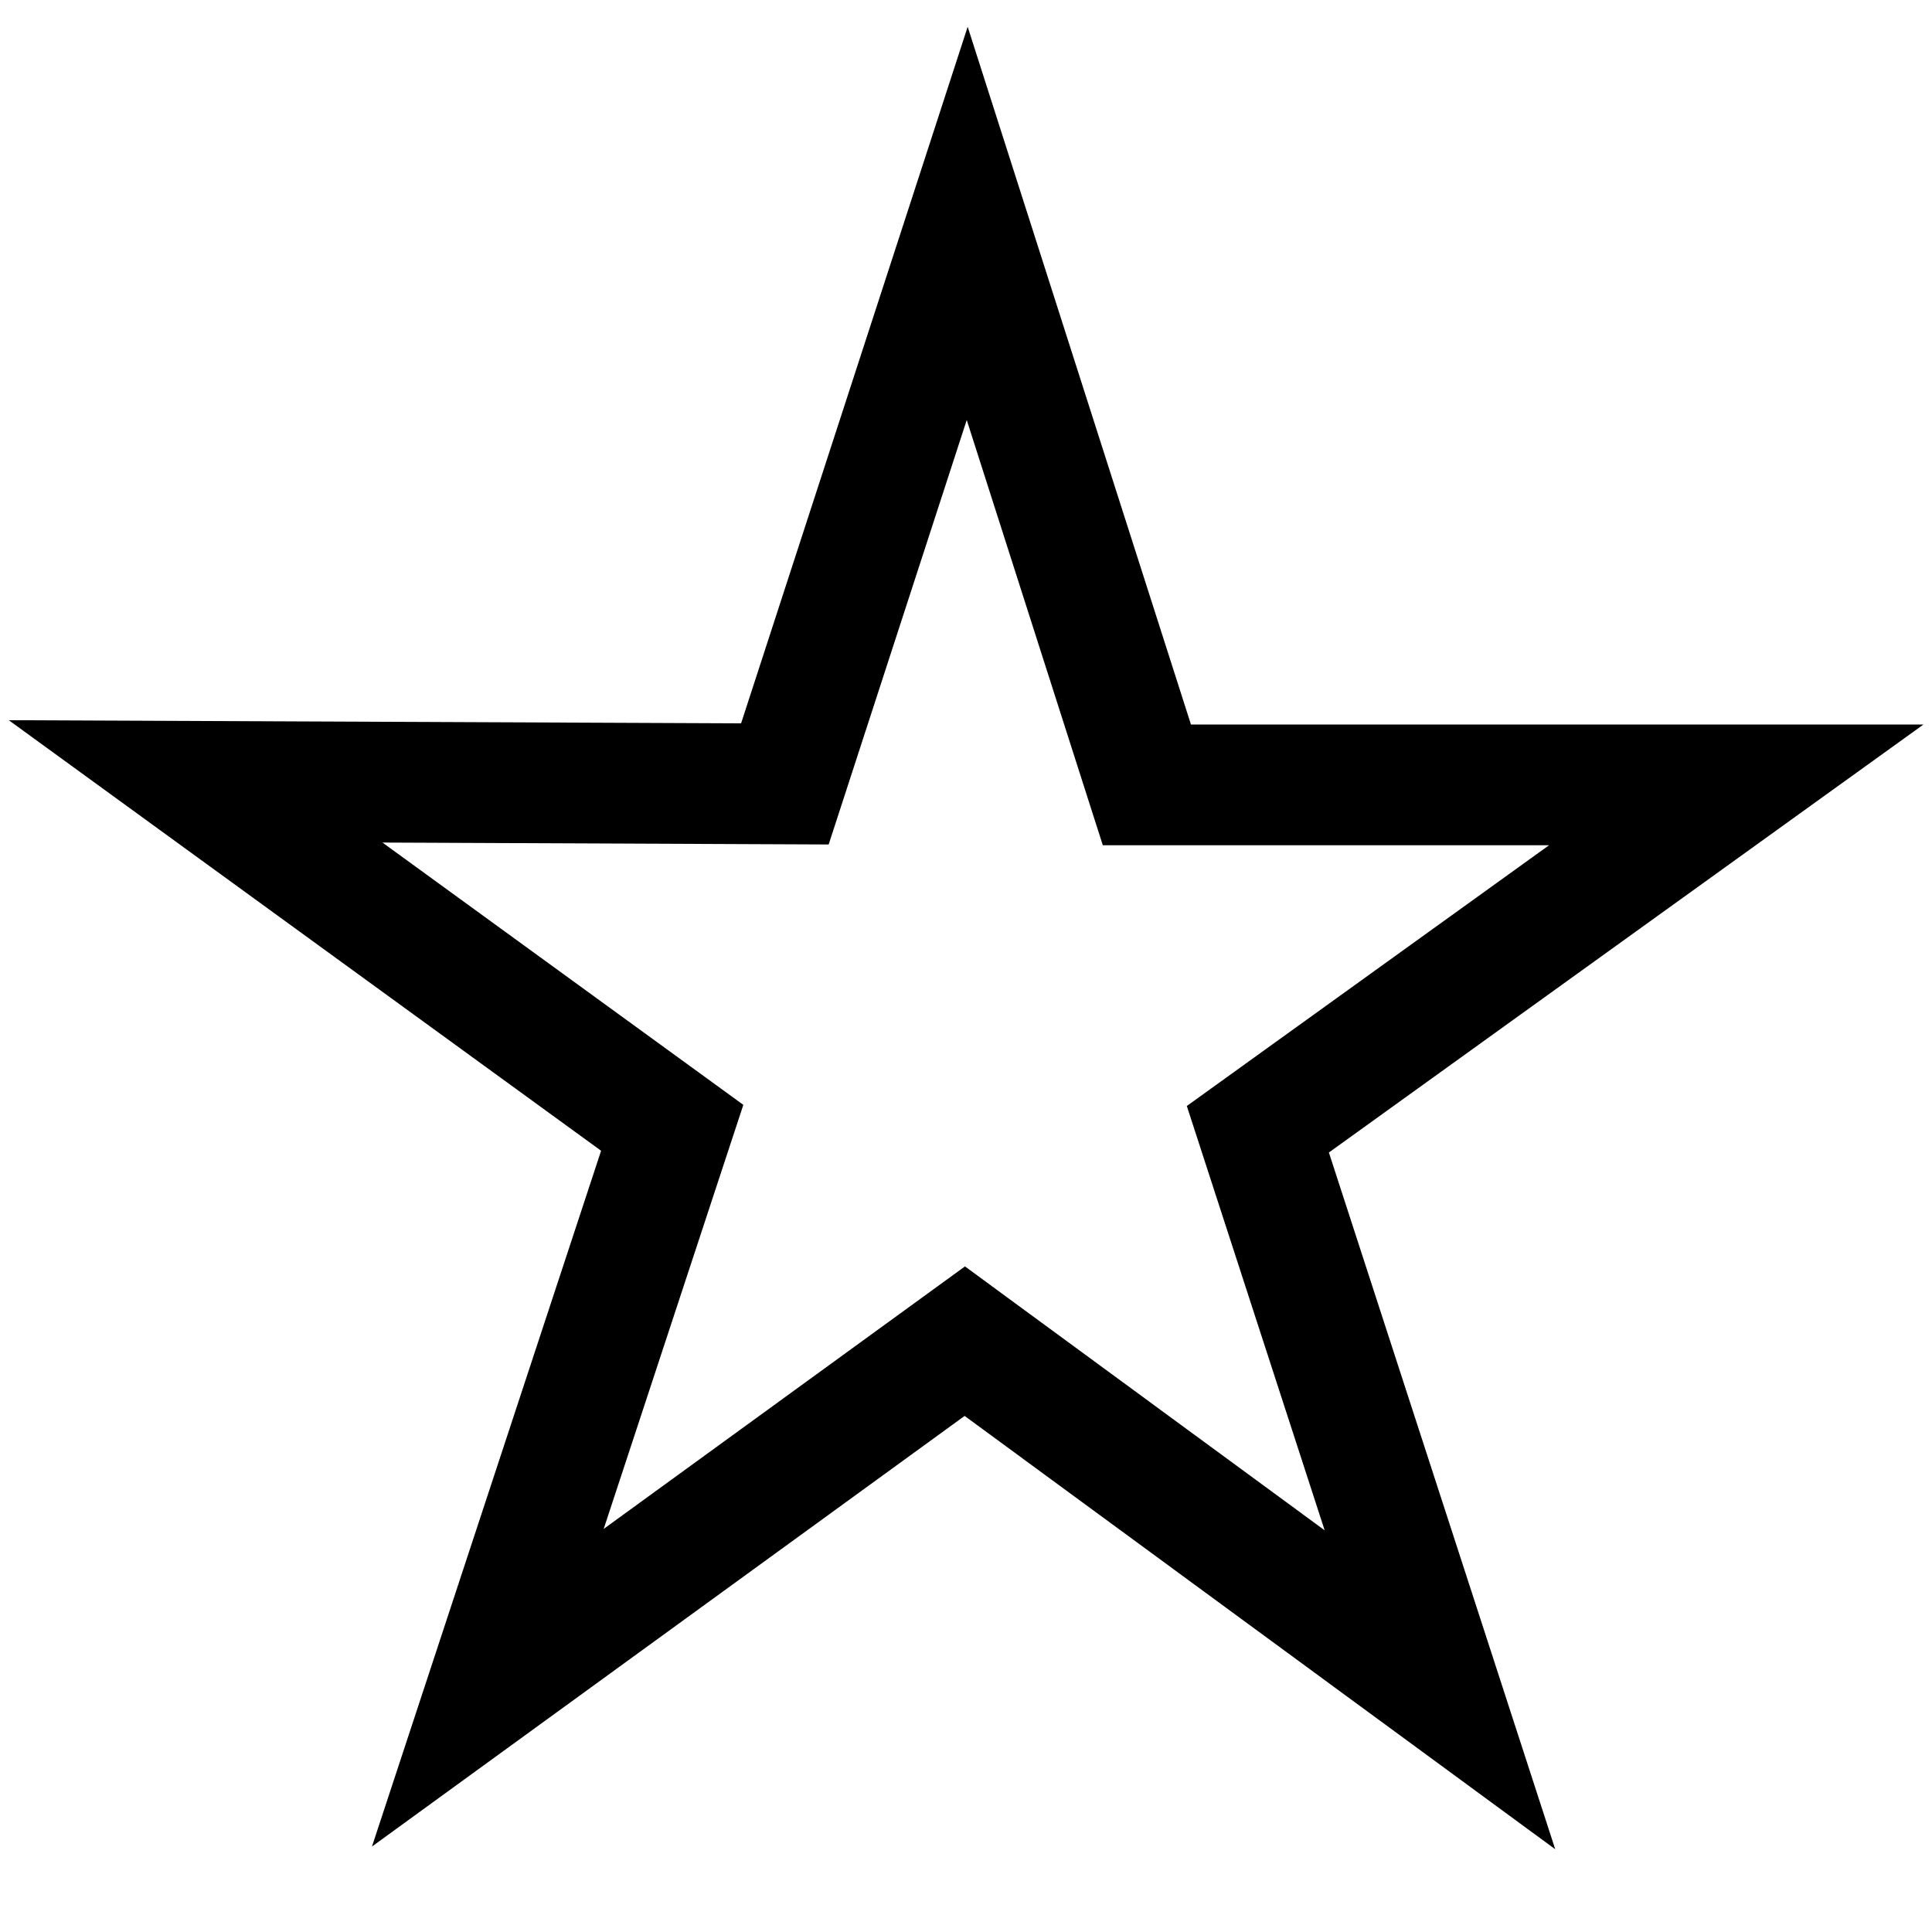
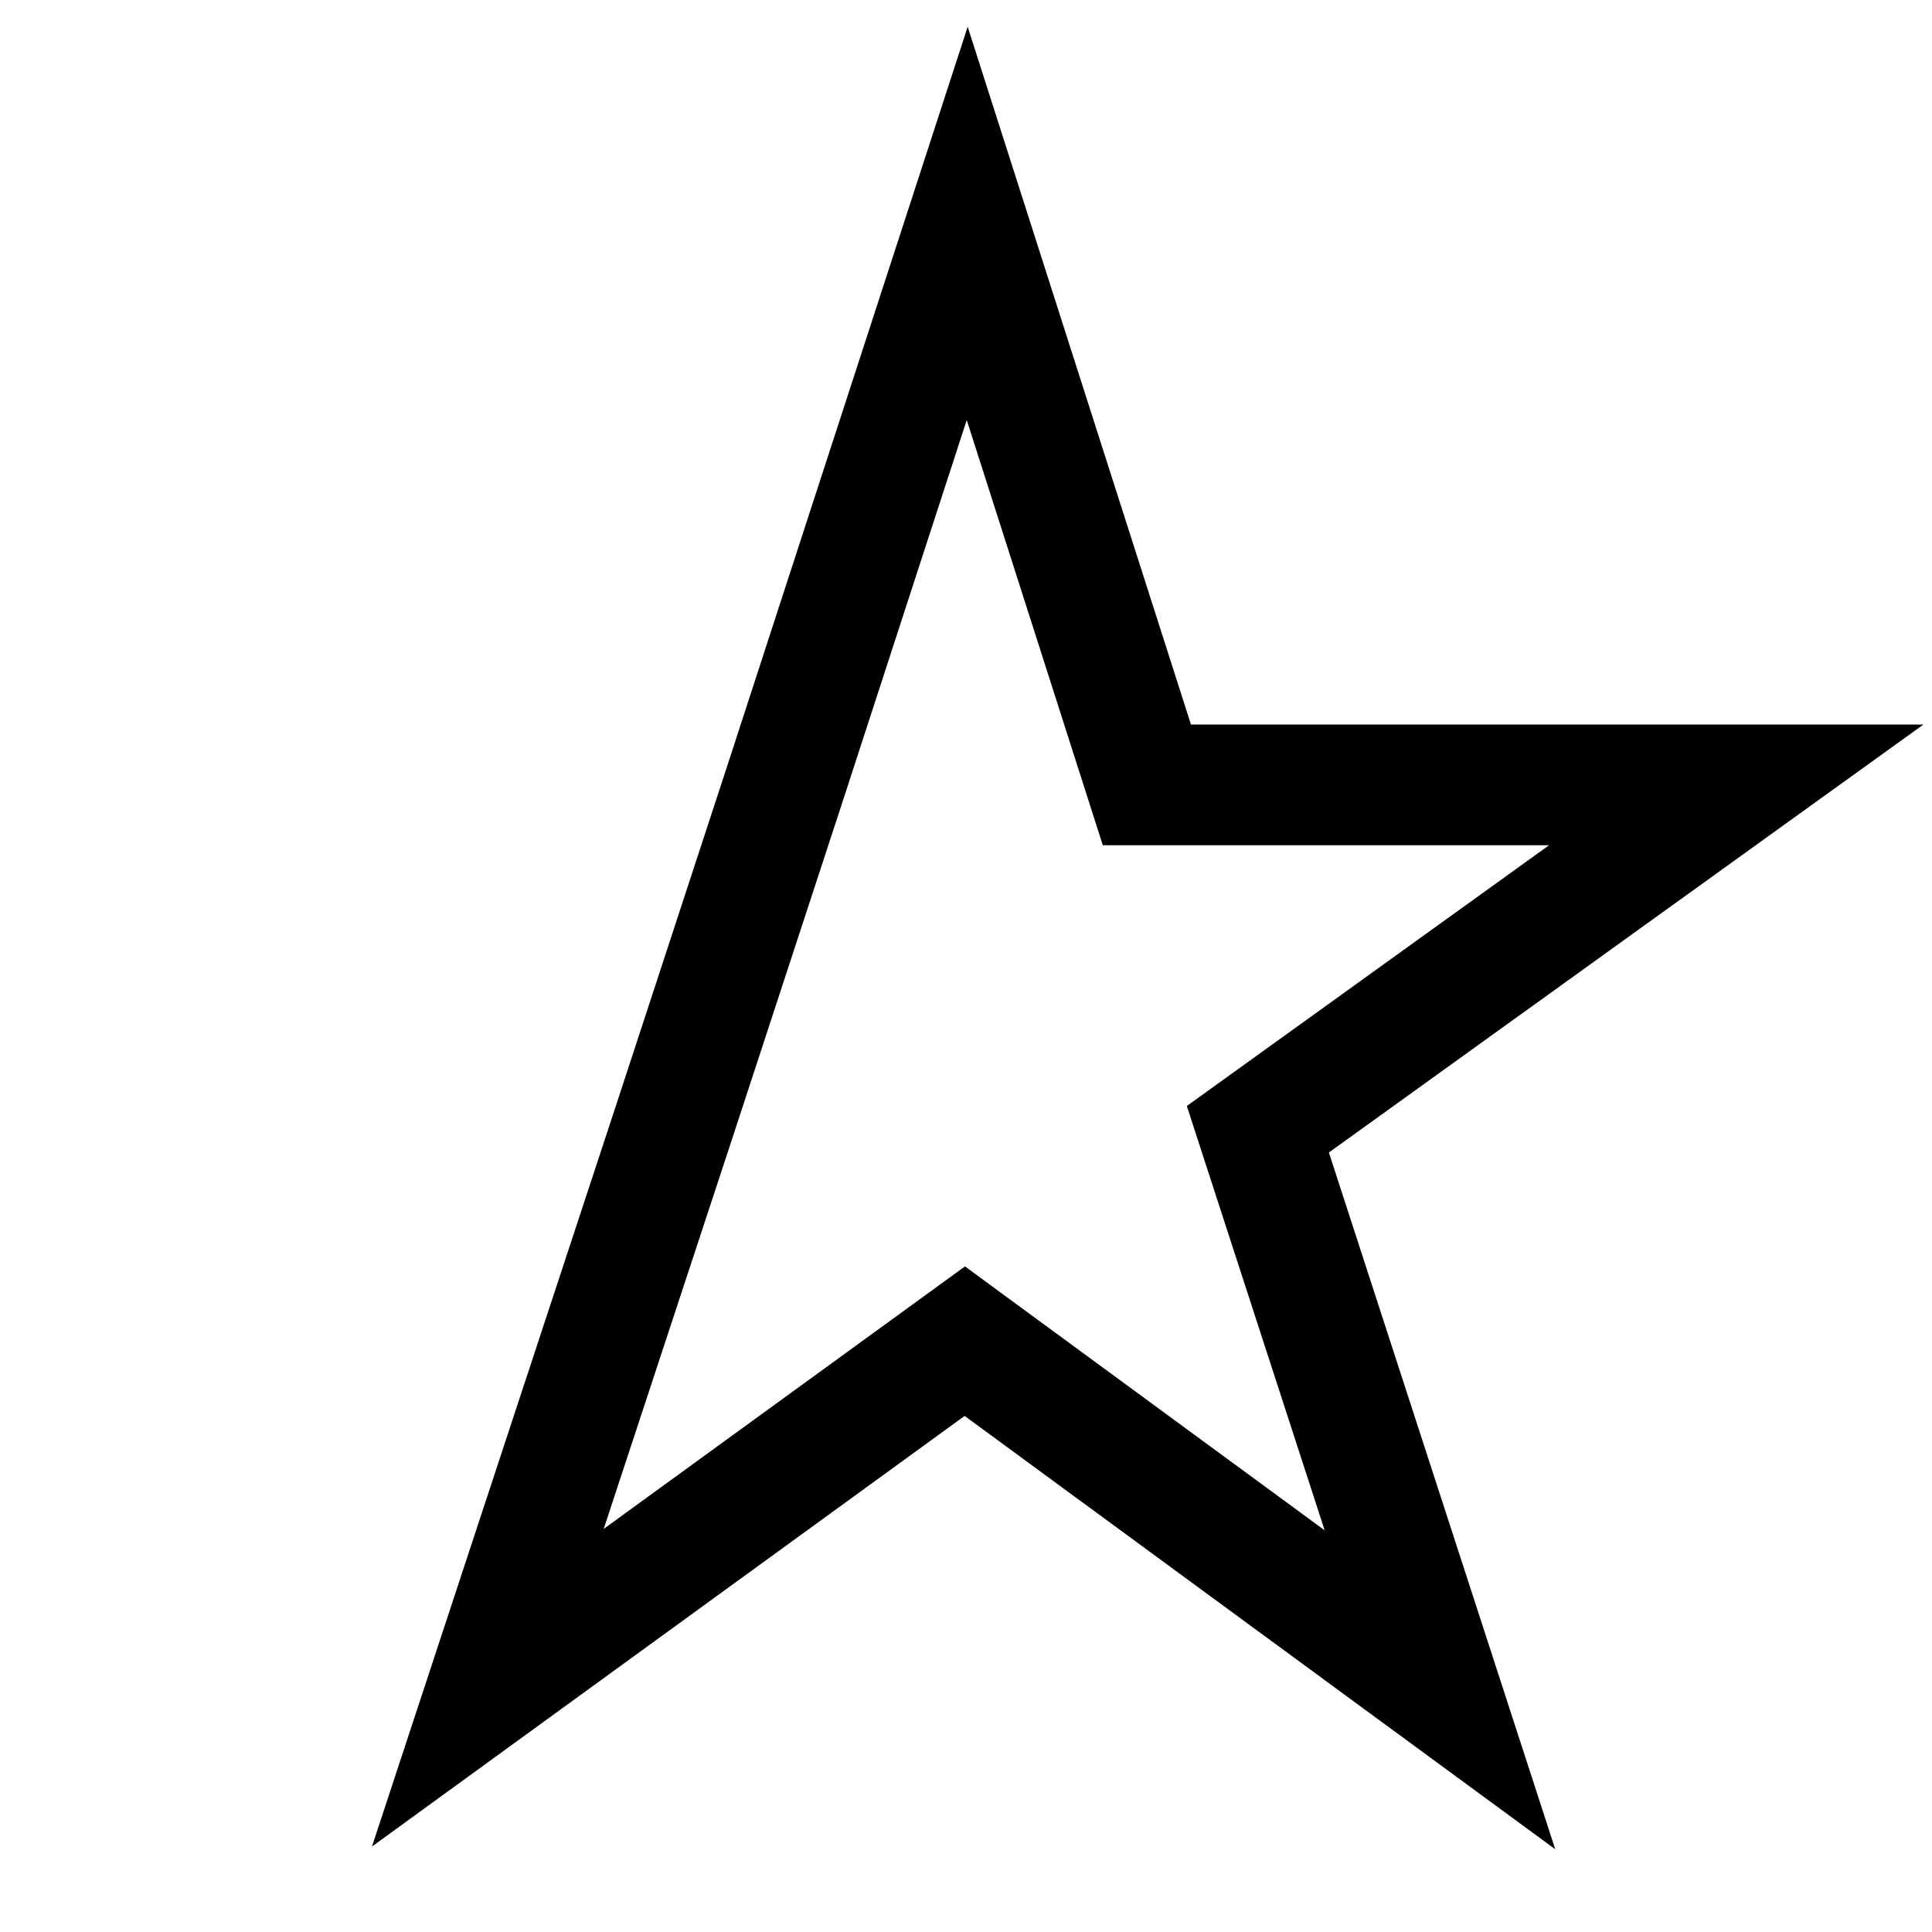
<svg xmlns="http://www.w3.org/2000/svg" width="16" height="16" id="favourite">
-   <path fill="none" stroke="#000" d="M8.01 1.85 6.5 6.492l-4.88-.021L5.567 9.34 4.04 13.977l3.95-2.87 3.935 2.887-1.508-4.642L14.379 6.5H9.498L8.01 1.85z" />
+   <path fill="none" stroke="#000" d="M8.01 1.85 6.5 6.492L5.567 9.34 4.04 13.977l3.95-2.87 3.935 2.887-1.508-4.642L14.379 6.5H9.498L8.01 1.85z" />
</svg>